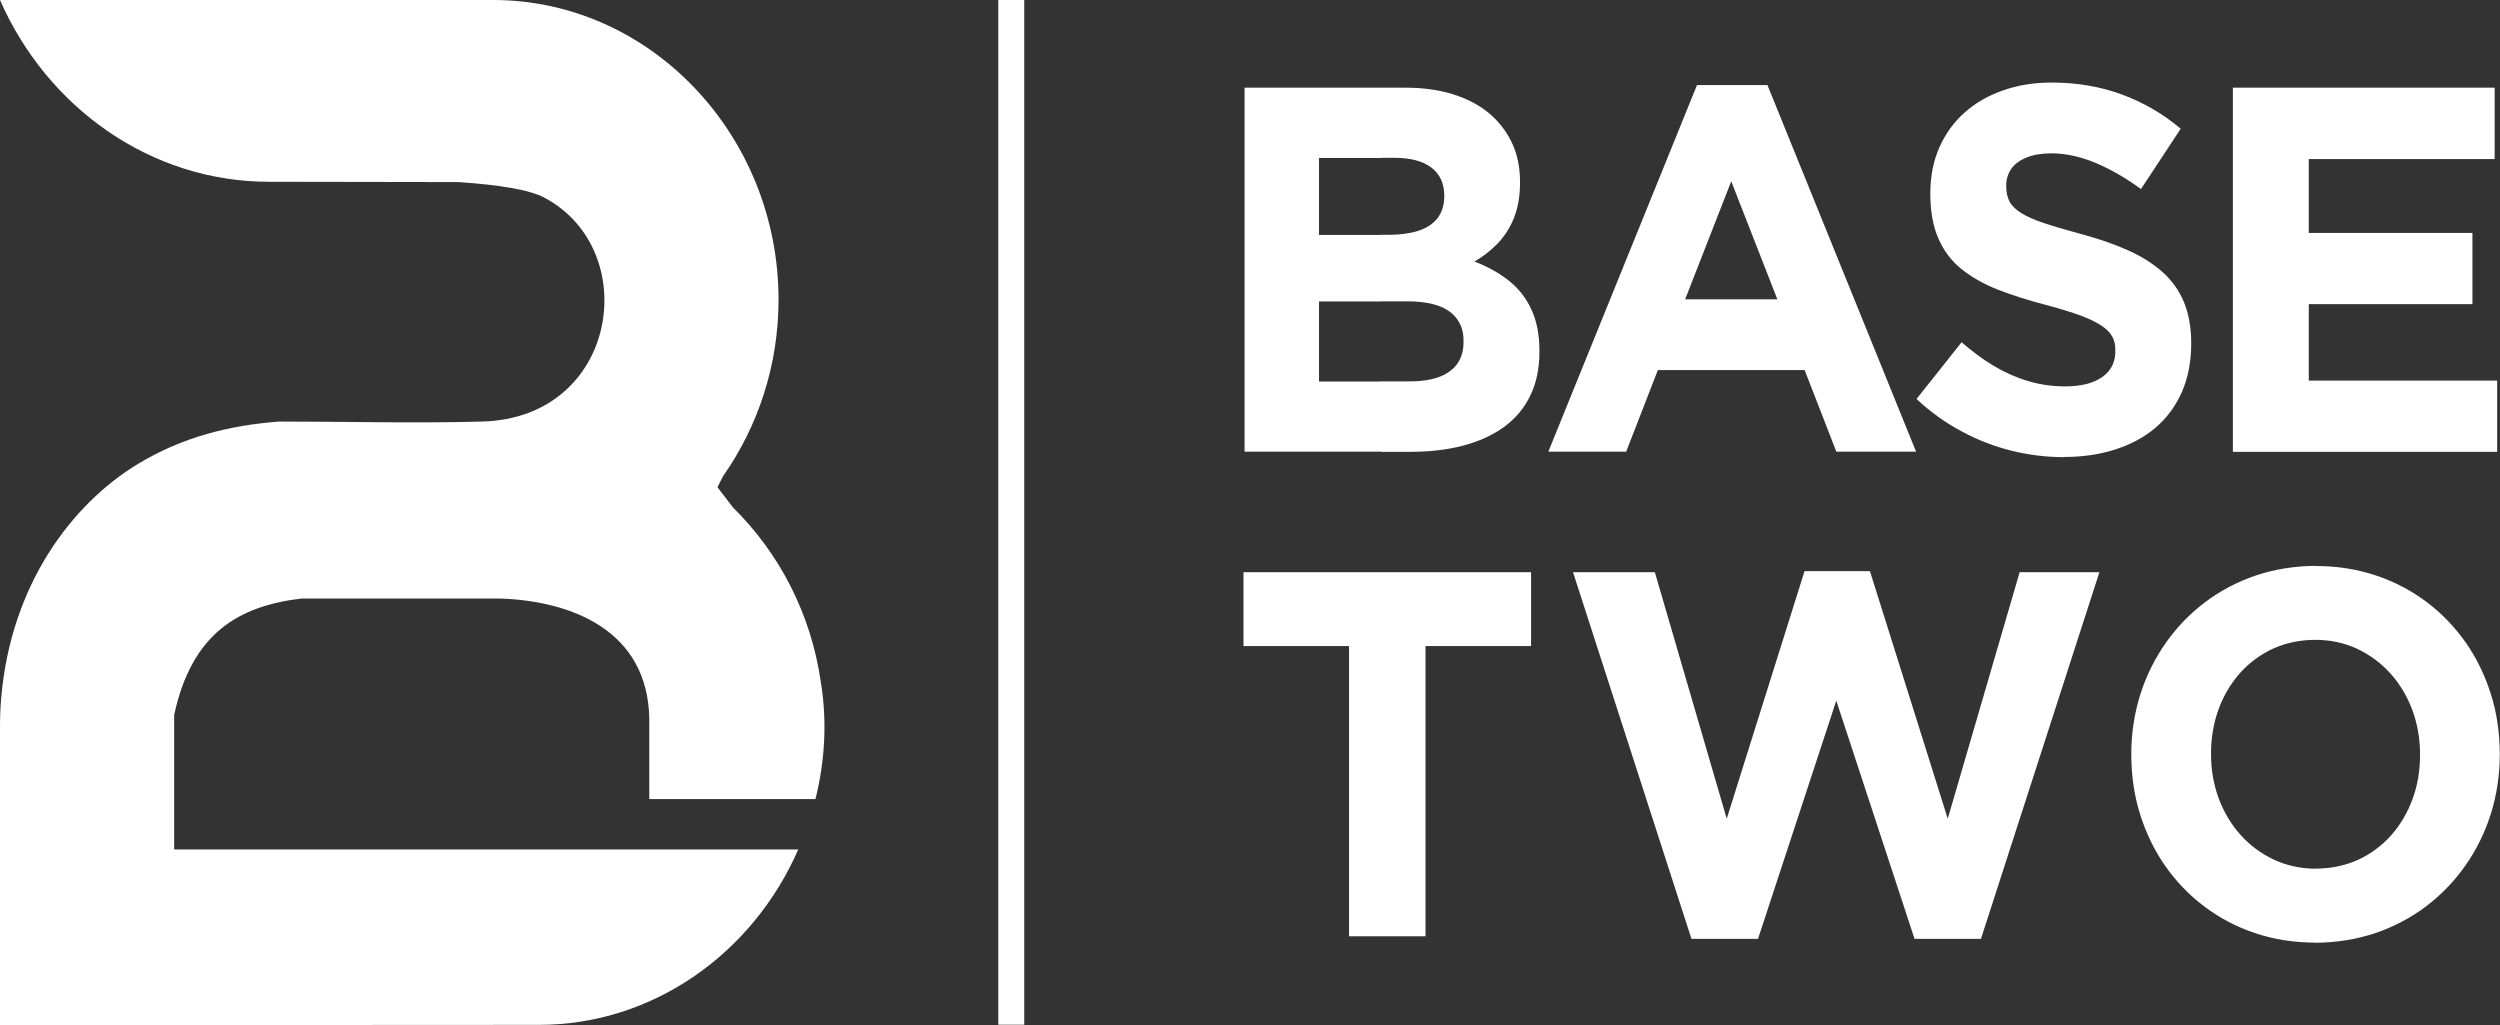
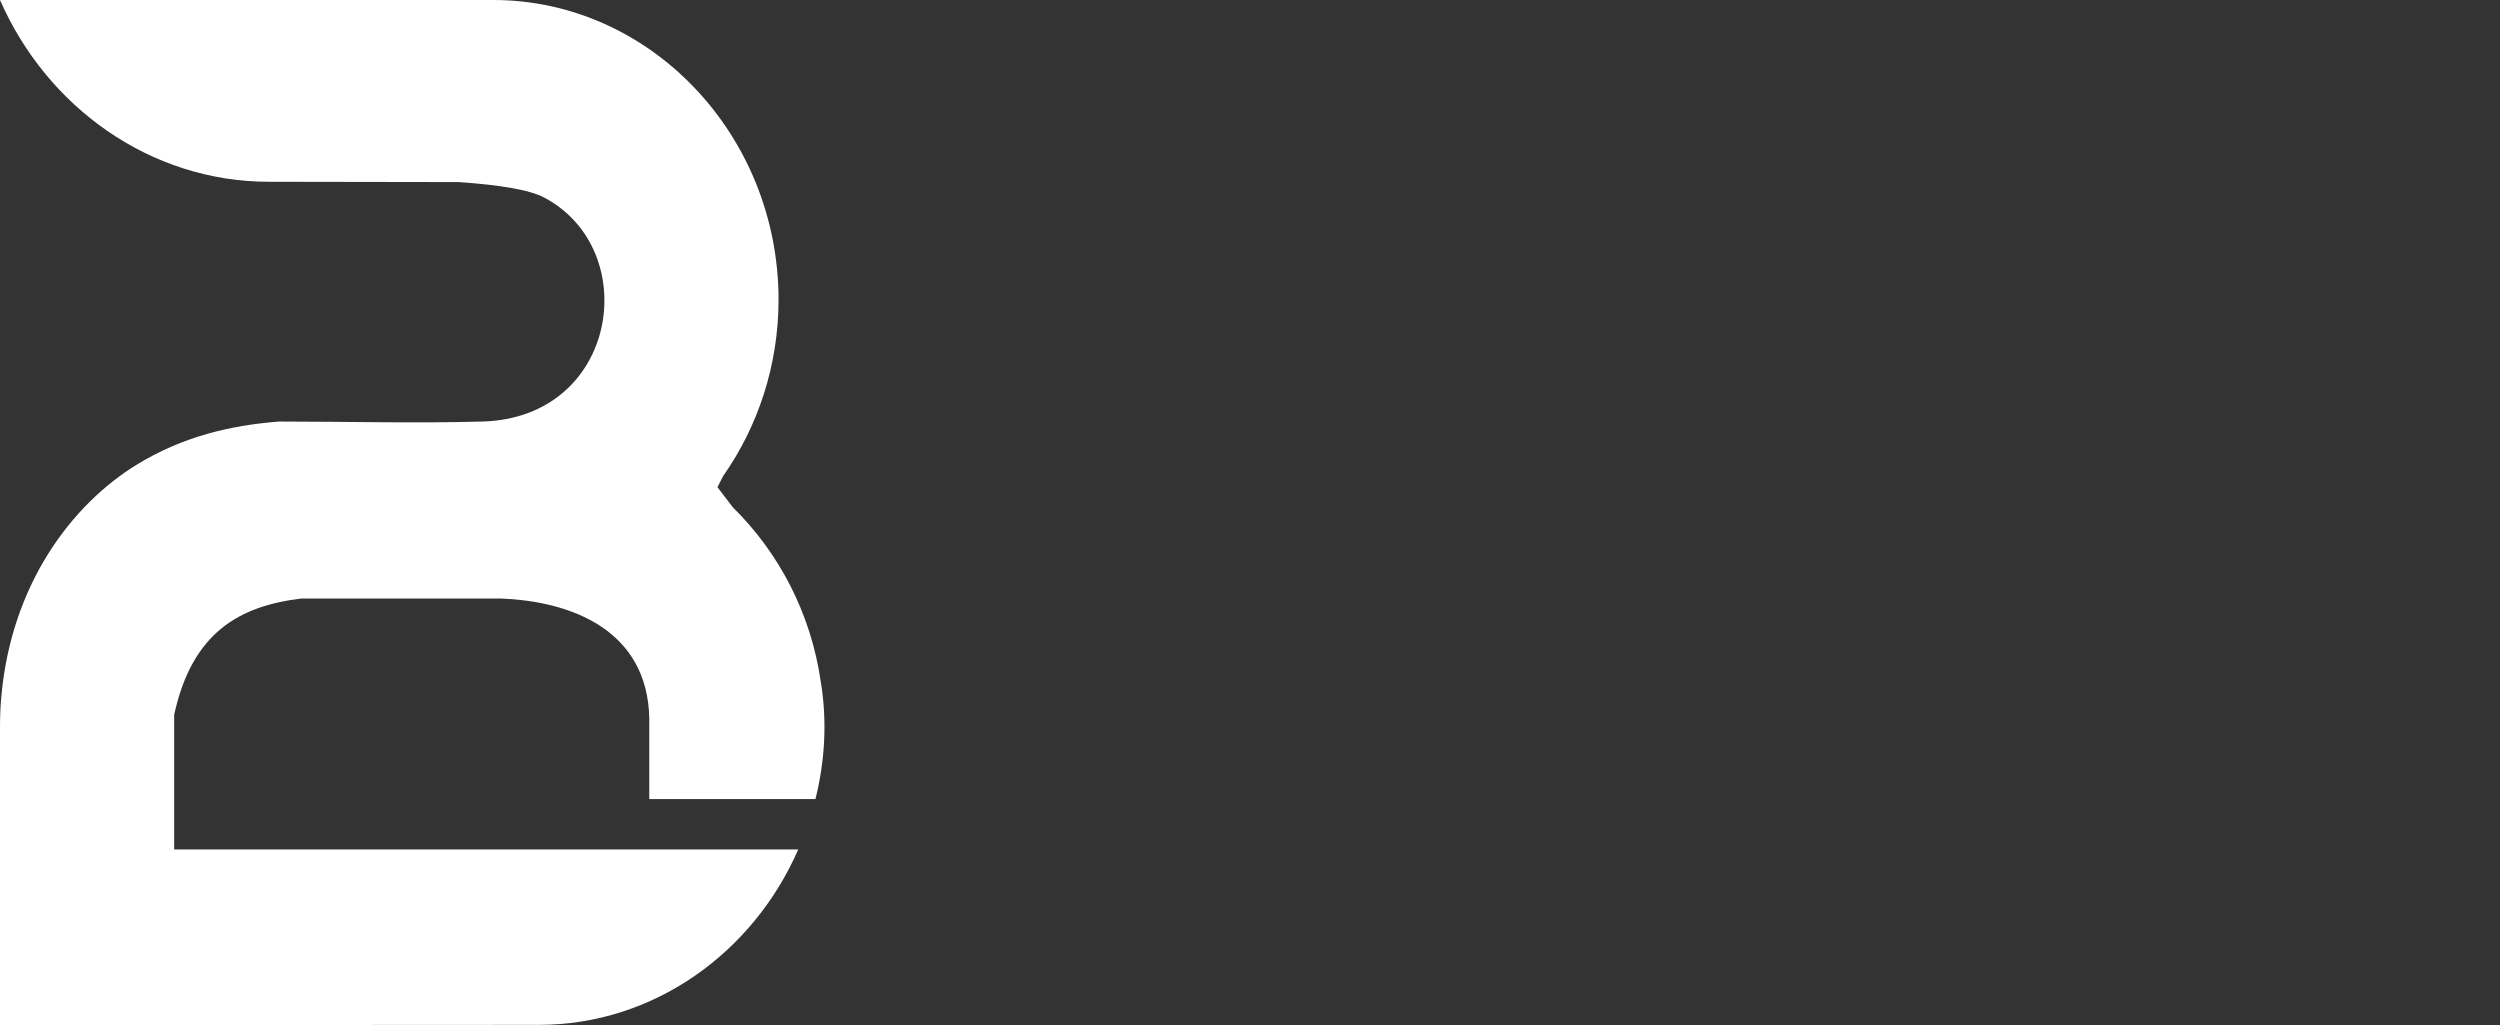
<svg xmlns="http://www.w3.org/2000/svg" width="139" height="57" viewBox="0 0 139 57" fill="none">
  <rect x="0" y="0" width="139" height="57" fill="#333333" stroke="none" />
  <g clip-path="url(#clip0_103_153)">
-     <path d="M96.257 20.575V16.642H98.821L96.257 10.08V4.728H98.269L106.535 25.114H102.101L100.337 20.575H96.257V20.575ZM114.744 25.408C115.791 25.408 116.739 25.27 117.604 24.993C118.469 24.717 119.219 24.31 119.846 23.783C120.472 23.247 120.958 22.59 121.305 21.812C121.651 21.034 121.824 20.143 121.832 19.14V19.08C121.832 18.207 121.692 17.437 121.428 16.797C121.156 16.149 120.761 15.596 120.241 15.129C119.714 14.662 119.079 14.256 118.321 13.918C117.555 13.573 116.689 13.279 115.708 13.011C114.876 12.786 114.192 12.587 113.648 12.405C113.104 12.224 112.684 12.034 112.379 11.843C112.074 11.653 111.851 11.437 111.728 11.204C111.604 10.962 111.546 10.676 111.546 10.348V10.287C111.546 9.959 111.645 9.656 111.826 9.388C112.016 9.12 112.296 8.913 112.659 8.766C113.03 8.61 113.483 8.532 114.027 8.524C114.843 8.524 115.667 8.705 116.5 9.051C117.34 9.405 118.189 9.89 119.038 10.512L121.247 7.158C120.266 6.328 119.178 5.696 117.983 5.256C116.788 4.815 115.486 4.59 114.076 4.59C113.087 4.59 112.181 4.737 111.357 5.031C110.532 5.316 109.824 5.731 109.222 6.267C108.62 6.803 108.159 7.452 107.829 8.195C107.499 8.939 107.335 9.777 107.326 10.694V10.754C107.326 11.748 107.475 12.587 107.78 13.27C108.076 13.953 108.505 14.515 109.065 14.964C109.626 15.414 110.293 15.794 111.085 16.106C111.868 16.408 112.75 16.694 113.722 16.944C114.522 17.16 115.181 17.359 115.692 17.549C116.203 17.74 116.599 17.939 116.879 18.129C117.159 18.319 117.349 18.535 117.464 18.751C117.571 18.976 117.621 19.227 117.612 19.512V19.573C117.604 20.169 117.357 20.636 116.871 20.973C116.384 21.31 115.7 21.483 114.827 21.483C114.093 21.483 113.401 21.38 112.741 21.181C112.082 20.982 111.447 20.697 110.837 20.333C110.228 19.97 109.642 19.529 109.065 19.028L106.56 22.183C107.335 22.91 108.167 23.506 109.065 23.982C109.956 24.466 110.879 24.82 111.843 25.062C112.807 25.296 113.772 25.417 114.752 25.417L114.744 25.408ZM124.156 25.123H138.843V21.163H128.368V16.91H137.467V12.95H128.368V8.843H138.703V4.875H124.148V25.114L124.156 25.123ZM76.823 25.123H78.381C79.477 25.123 80.458 25.011 81.348 24.777C82.23 24.544 82.988 24.198 83.623 23.74C84.257 23.273 84.743 22.702 85.081 22.002C85.419 21.31 85.592 20.498 85.592 19.573V19.512C85.592 18.613 85.444 17.843 85.147 17.212C84.859 16.581 84.447 16.054 83.911 15.621C83.375 15.189 82.733 14.835 81.982 14.541C82.444 14.273 82.873 13.944 83.252 13.555C83.631 13.166 83.944 12.691 84.167 12.137C84.389 11.584 84.513 10.927 84.513 10.175V10.114C84.513 9.423 84.406 8.792 84.183 8.221C83.96 7.65 83.631 7.14 83.194 6.673C82.642 6.094 81.933 5.645 81.084 5.342C80.235 5.031 79.254 4.875 78.15 4.875H76.815V8.774H77.515C78.414 8.774 79.106 8.956 79.576 9.31C80.054 9.673 80.293 10.184 80.301 10.849V10.91C80.301 11.411 80.169 11.818 79.922 12.137C79.675 12.449 79.32 12.682 78.867 12.829C78.414 12.976 77.87 13.054 77.243 13.054H76.815V16.754H78.232C79.32 16.754 80.112 16.953 80.623 17.342C81.125 17.731 81.381 18.267 81.373 18.95V19.011C81.373 19.512 81.249 19.918 81.01 20.247C80.771 20.567 80.425 20.809 79.98 20.973C79.526 21.129 78.999 21.207 78.364 21.207H76.806V25.106L76.823 25.123ZM96.257 4.728V10.08L93.694 16.642H96.257V20.575H92.178L90.414 25.114H86.087L94.354 4.728H96.257V4.728ZM69.199 25.114H76.823V21.215H73.337V16.763H76.823V13.062H73.337V8.783H76.823V4.875H69.199V25.114V25.114Z" fill="white" />
-     <path d="M128.743 52.4V48.294H128.768C129.625 48.294 130.408 48.121 131.117 47.801C131.826 47.472 132.427 47.023 132.947 46.444C133.458 45.864 133.853 45.199 134.133 44.438C134.414 43.686 134.554 42.864 134.554 41.991V41.931C134.554 41.057 134.405 40.236 134.125 39.475C133.837 38.706 133.433 38.032 132.914 37.452C132.394 36.873 131.776 36.415 131.067 36.078C130.367 35.749 129.584 35.576 128.735 35.576V31.47H128.76C129.955 31.47 131.067 31.651 132.106 31.997C133.144 32.343 134.084 32.844 134.925 33.475C135.774 34.115 136.491 34.867 137.101 35.732C137.702 36.596 138.164 37.547 138.493 38.593C138.823 39.631 138.98 40.729 138.988 41.888V41.948C138.988 43.106 138.815 44.205 138.493 45.242C138.164 46.288 137.694 47.239 137.084 48.112C136.474 48.985 135.749 49.738 134.9 50.386C134.051 51.026 133.103 51.527 132.065 51.882C131.026 52.227 129.922 52.409 128.735 52.418L128.743 52.4ZM75.014 52.055H79.259V35.922H85.127V31.815H69.138V35.922H75.006V52.055H75.014ZM128.743 31.47V35.576H128.719C127.861 35.576 127.078 35.749 126.37 36.069C125.669 36.398 125.059 36.847 124.54 37.426C124.029 38.006 123.633 38.671 123.353 39.432C123.081 40.184 122.933 41.006 122.933 41.879V41.939C122.933 42.812 123.081 43.634 123.361 44.395C123.65 45.164 124.054 45.839 124.573 46.418C125.092 46.997 125.71 47.455 126.419 47.792C127.12 48.121 127.903 48.294 128.752 48.302V52.409H128.727C127.532 52.409 126.419 52.227 125.381 51.882C124.342 51.536 123.403 51.034 122.562 50.403C121.713 49.764 120.996 49.011 120.386 48.147C119.784 47.282 119.323 46.331 118.993 45.285C118.663 44.248 118.507 43.15 118.499 41.991V41.931C118.499 40.772 118.672 39.674 118.993 38.637C119.323 37.591 119.793 36.64 120.402 35.766C121.012 34.893 121.738 34.141 122.587 33.493C123.435 32.853 124.383 32.351 125.422 31.997C126.46 31.651 127.565 31.47 128.752 31.461L128.743 31.47ZM94.053 52.202H97.745L102.097 38.957L106.449 52.202H110.141L116.727 31.815H112.292L108.295 45.519L103.968 31.755H100.333L96.006 45.519L92.009 31.815H87.46L94.045 52.202H94.053Z" fill="white" />
-     <path d="M56.948 0H55.506V56.974H56.948V0Z" fill="white" />
    <path fill-rule="evenodd" clip-rule="evenodd" d="M25.5 10.124C27.676 10.271 29.44 10.539 30.281 10.997C35.762 13.928 34.369 23.23 26.819 23.438C23.086 23.542 19.261 23.438 15.511 23.438C12.791 23.654 10.187 24.268 7.649 25.807C3.973 28.046 0.626 32.507 0.074 38.732C0.016 39.363 0 39.856 0 40.522V57C9.981 57 20.003 56.983 29.959 56.983C36.347 56.983 41.877 52.971 44.383 47.23H9.684V39.743C10.681 35.161 13.311 33.692 16.764 33.277H27.775C31.797 33.406 36.001 35.058 36.1 39.934V44.429H45.339C45.866 42.32 45.998 40.107 45.636 37.911C45.092 34.115 43.311 30.726 40.748 28.21C40.468 27.839 40.188 27.467 39.891 27.087C39.998 26.879 40.105 26.672 40.204 26.473C42.141 23.715 43.287 20.317 43.287 16.651C43.278 7.496 36.149 0 27.421 0C18.693 0 9.14 0 0 0C2.604 5.948 8.341 10.107 14.959 10.107C18.462 10.107 21.973 10.124 25.5 10.124V10.124Z" fill="white" />
  </g>
  <defs>
    <clipPath id="clip0_103_153">
      <rect width="139" height="57" fill="white" />
    </clipPath>
  </defs>
</svg>